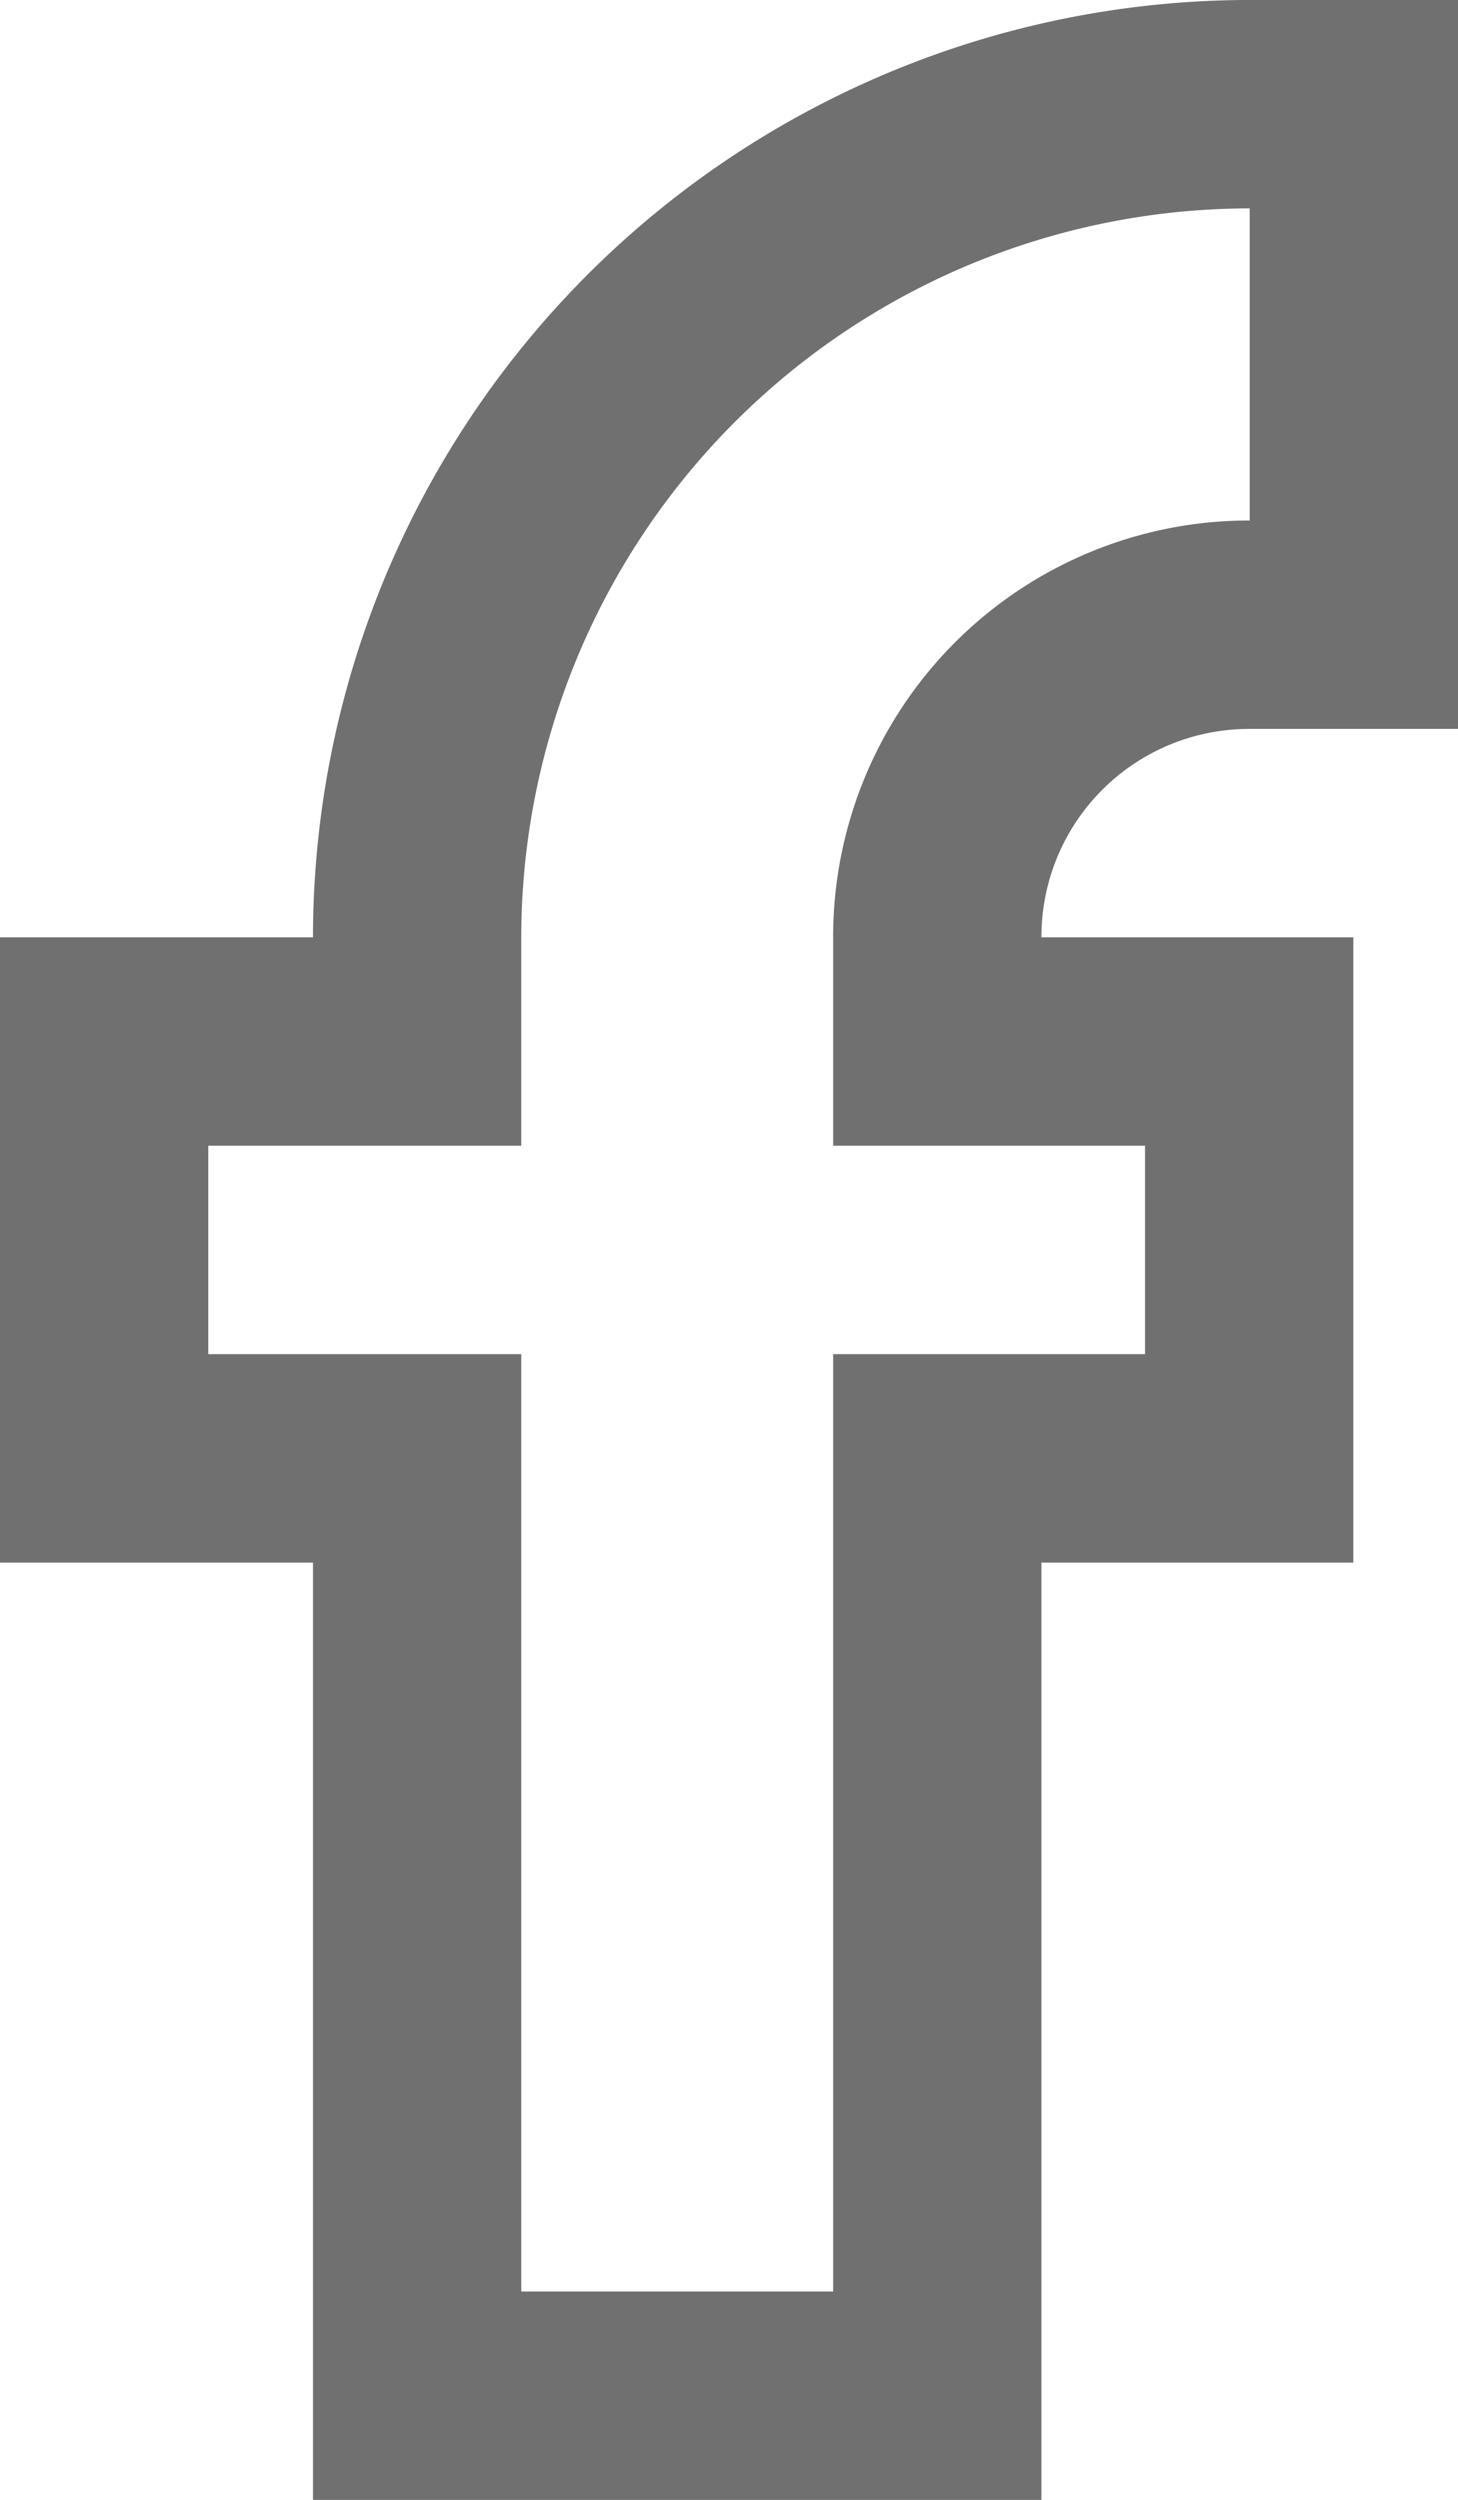
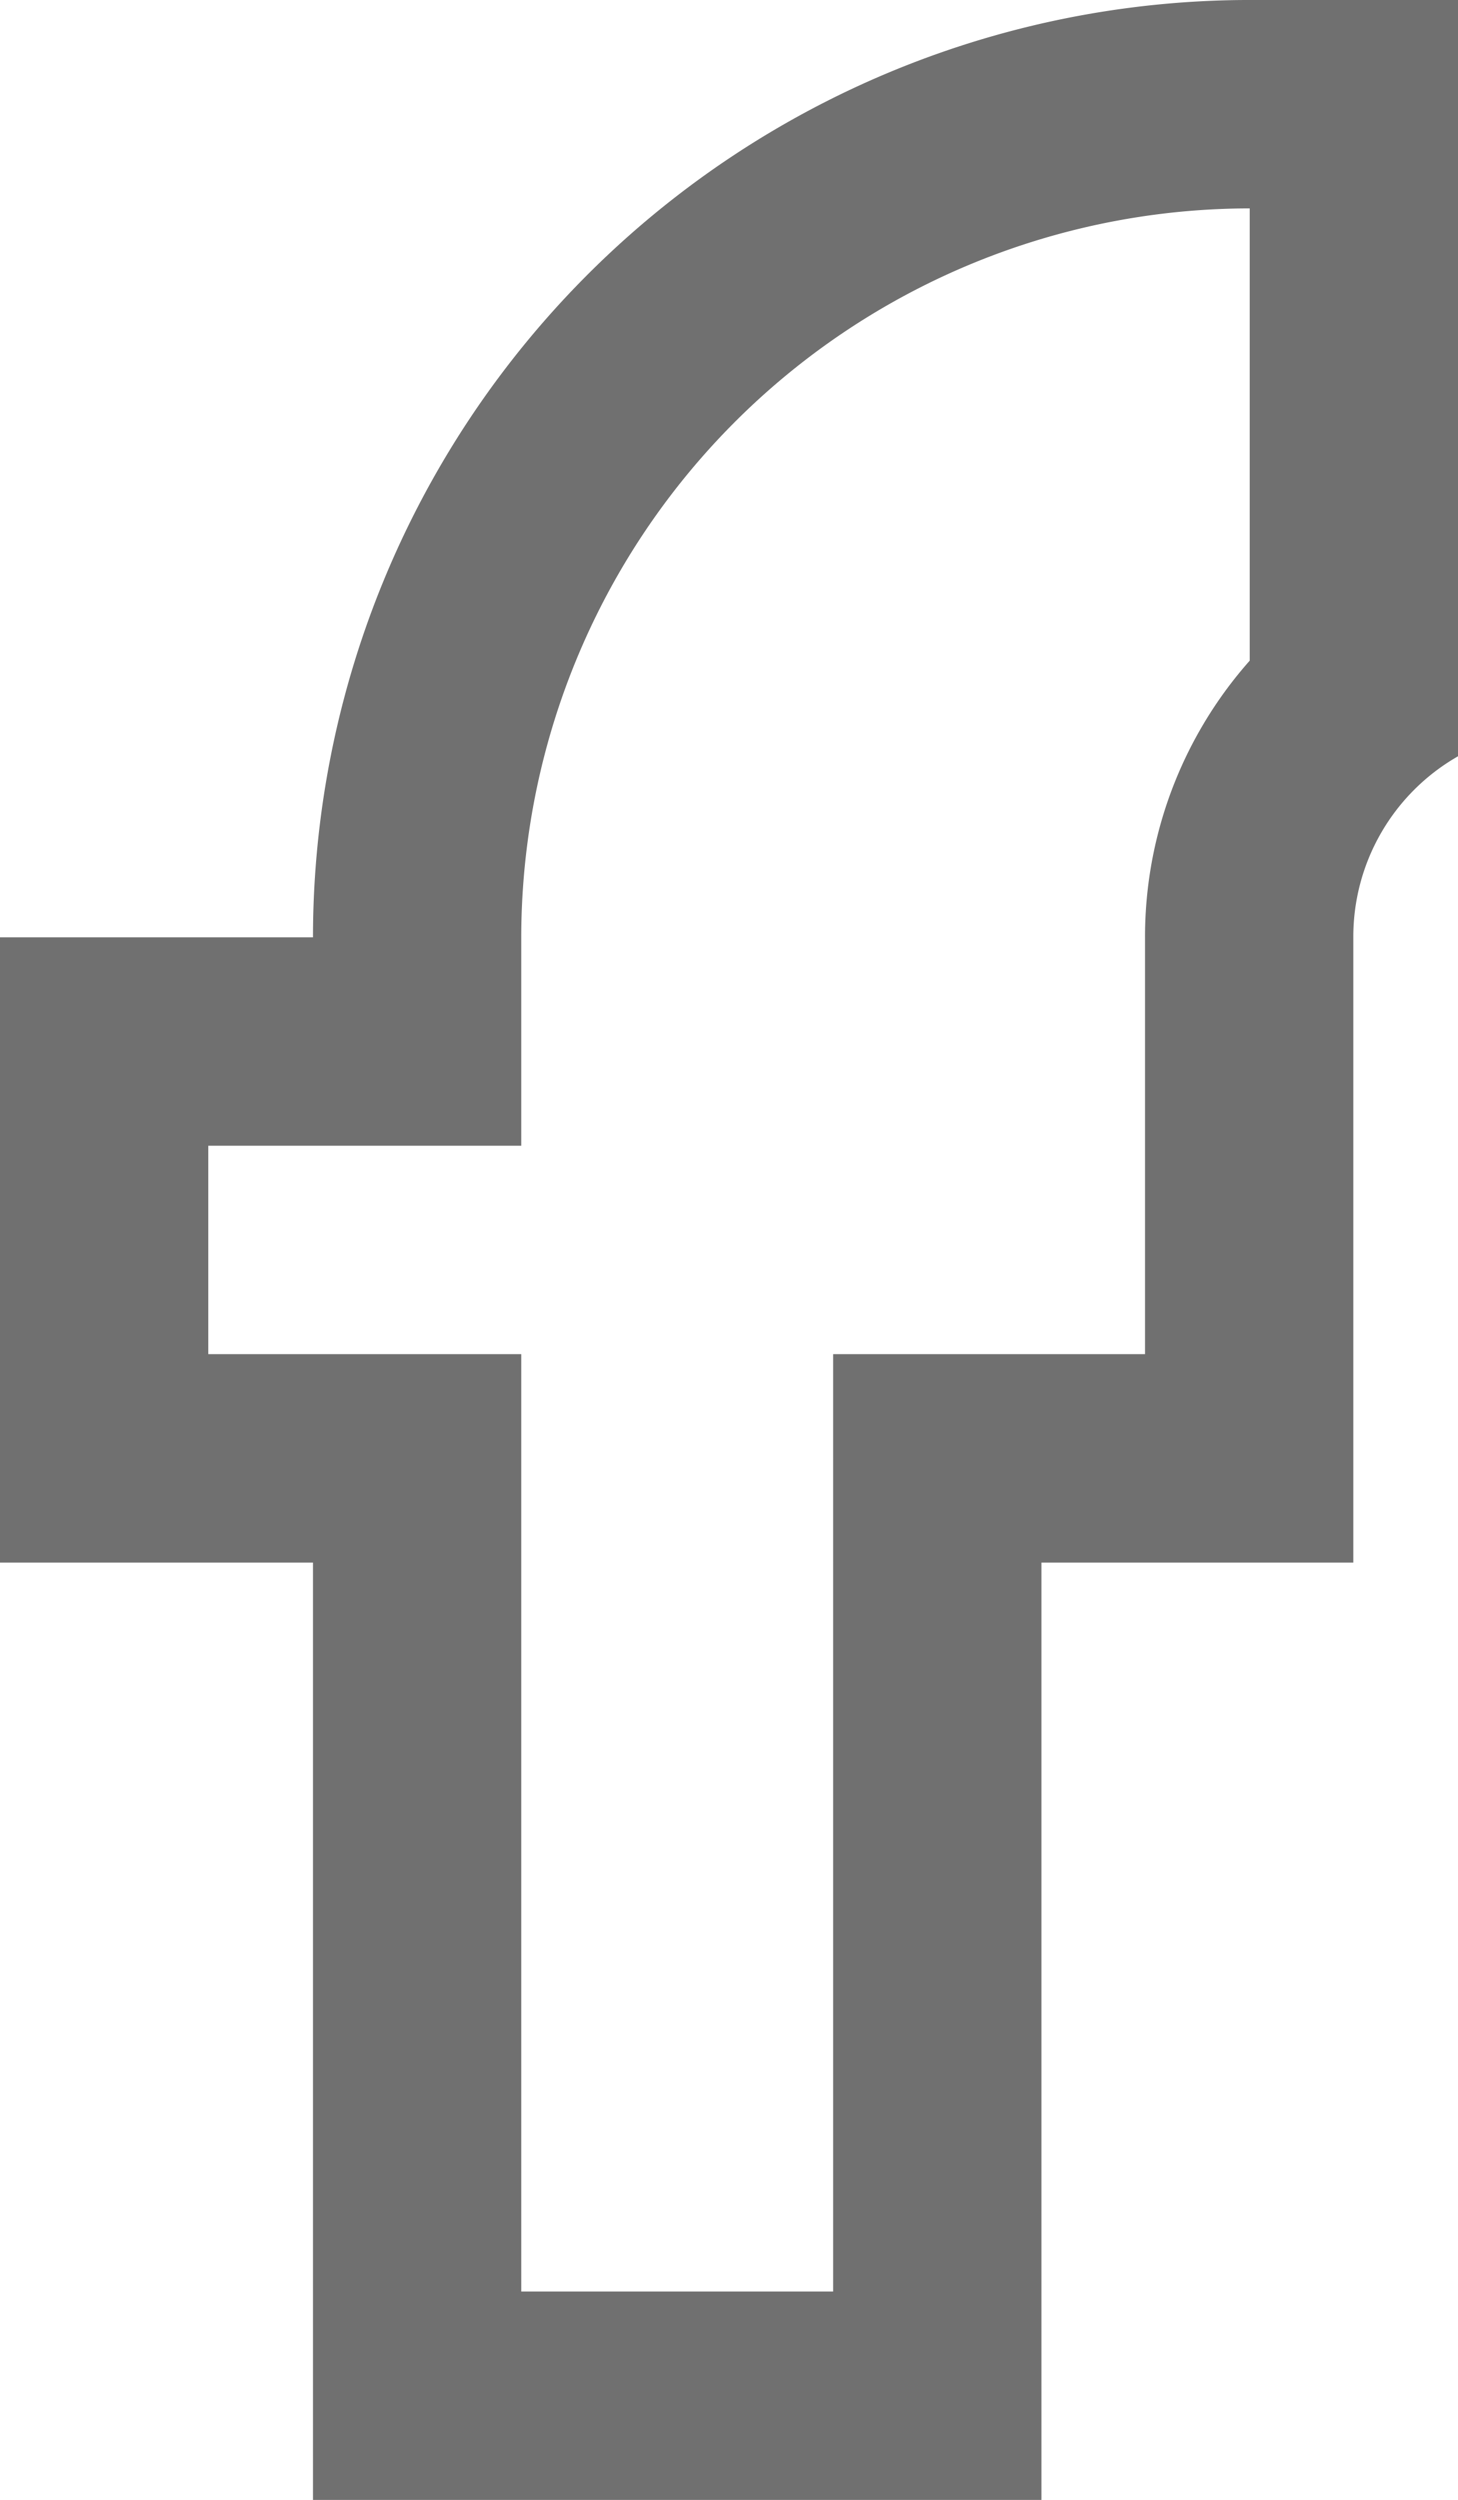
<svg xmlns="http://www.w3.org/2000/svg" width="13.37" height="22.91" viewBox="0 0 13.37 22.91">
-   <path id="facebook_communication_social_media_network" data-name="facebook, communication, social, media, network" d="M17.73,6.27V1.5h-1A7.64,7.64,0,0,0,9.14,9.14v.95H6.27v3.82H9.14V22.5h4.77V13.91h2.86V10.09H13.91V9.14a2.86,2.86,0,0,1,2.86-2.87Z" transform="translate(-5.315 -0.545)" fill="none" stroke="#707070" stroke-miterlimit="10" stroke-width="1.91" />
+   <path id="facebook_communication_social_media_network" data-name="facebook, communication, social, media, network" d="M17.73,6.27V1.5h-1A7.64,7.64,0,0,0,9.14,9.14v.95H6.27v3.82H9.14V22.5h4.77V13.91h2.86V10.09V9.14a2.86,2.86,0,0,1,2.86-2.87Z" transform="translate(-5.315 -0.545)" fill="none" stroke="#707070" stroke-miterlimit="10" stroke-width="1.91" />
</svg>